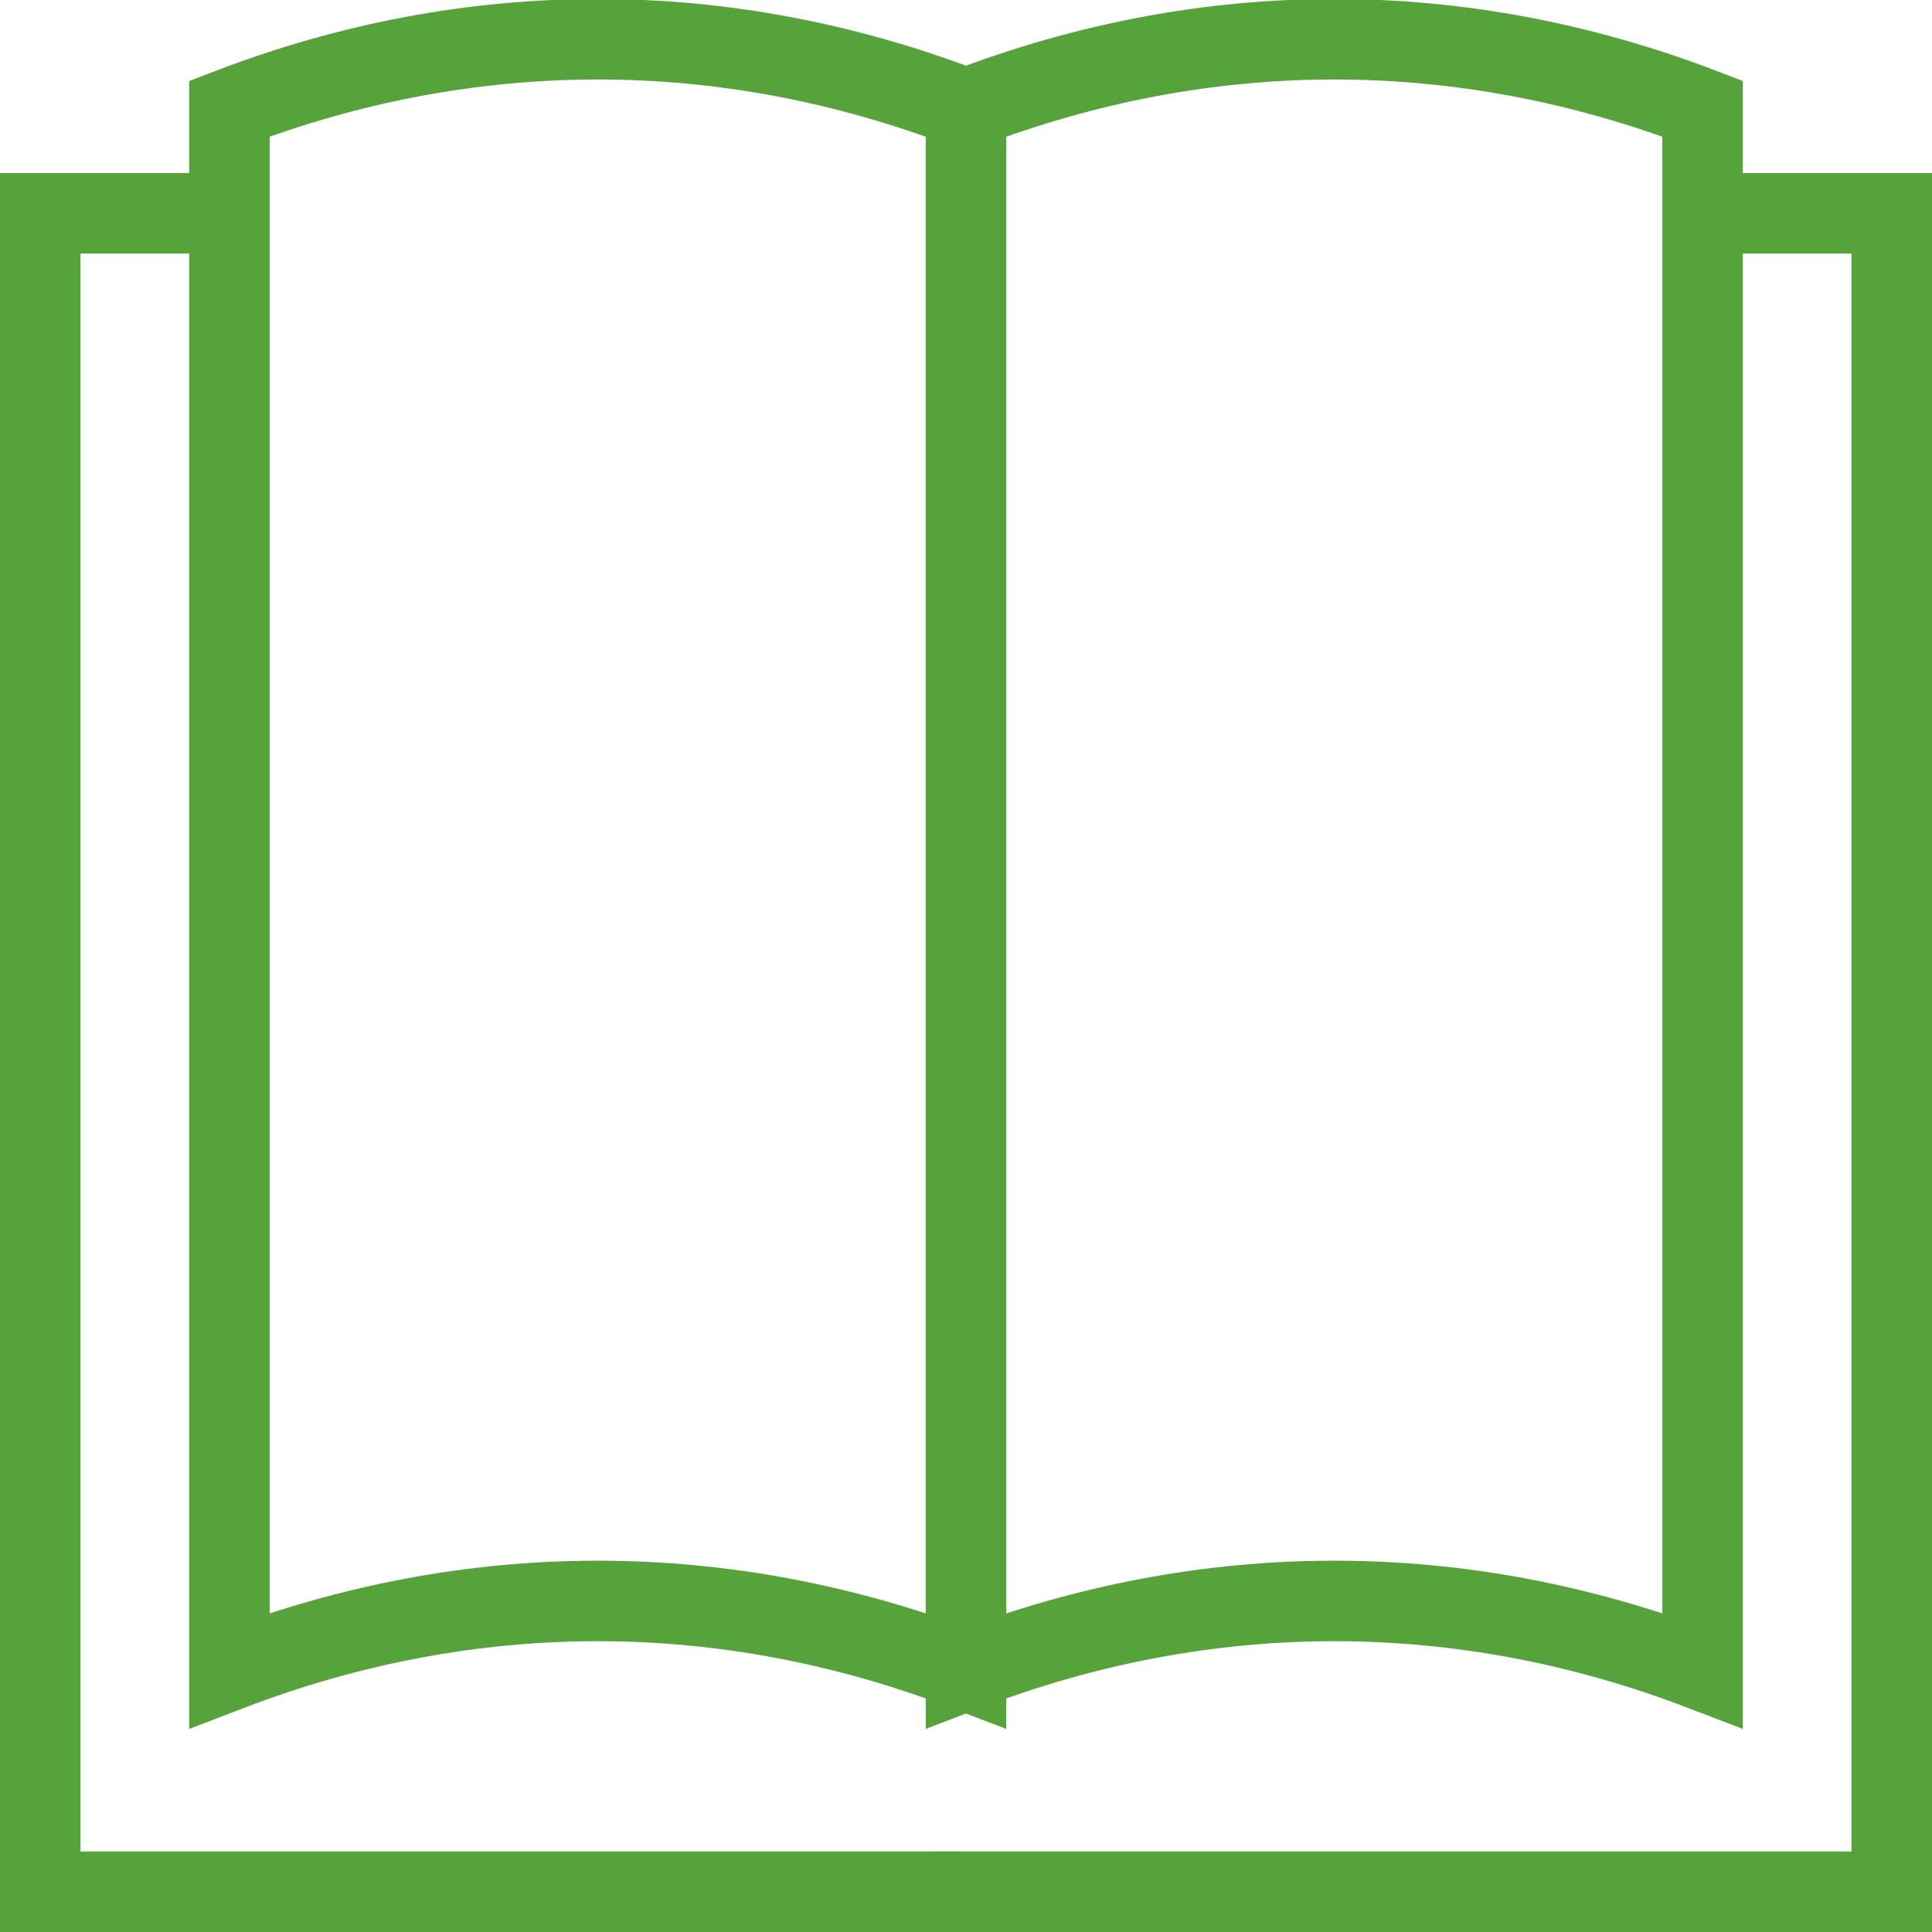
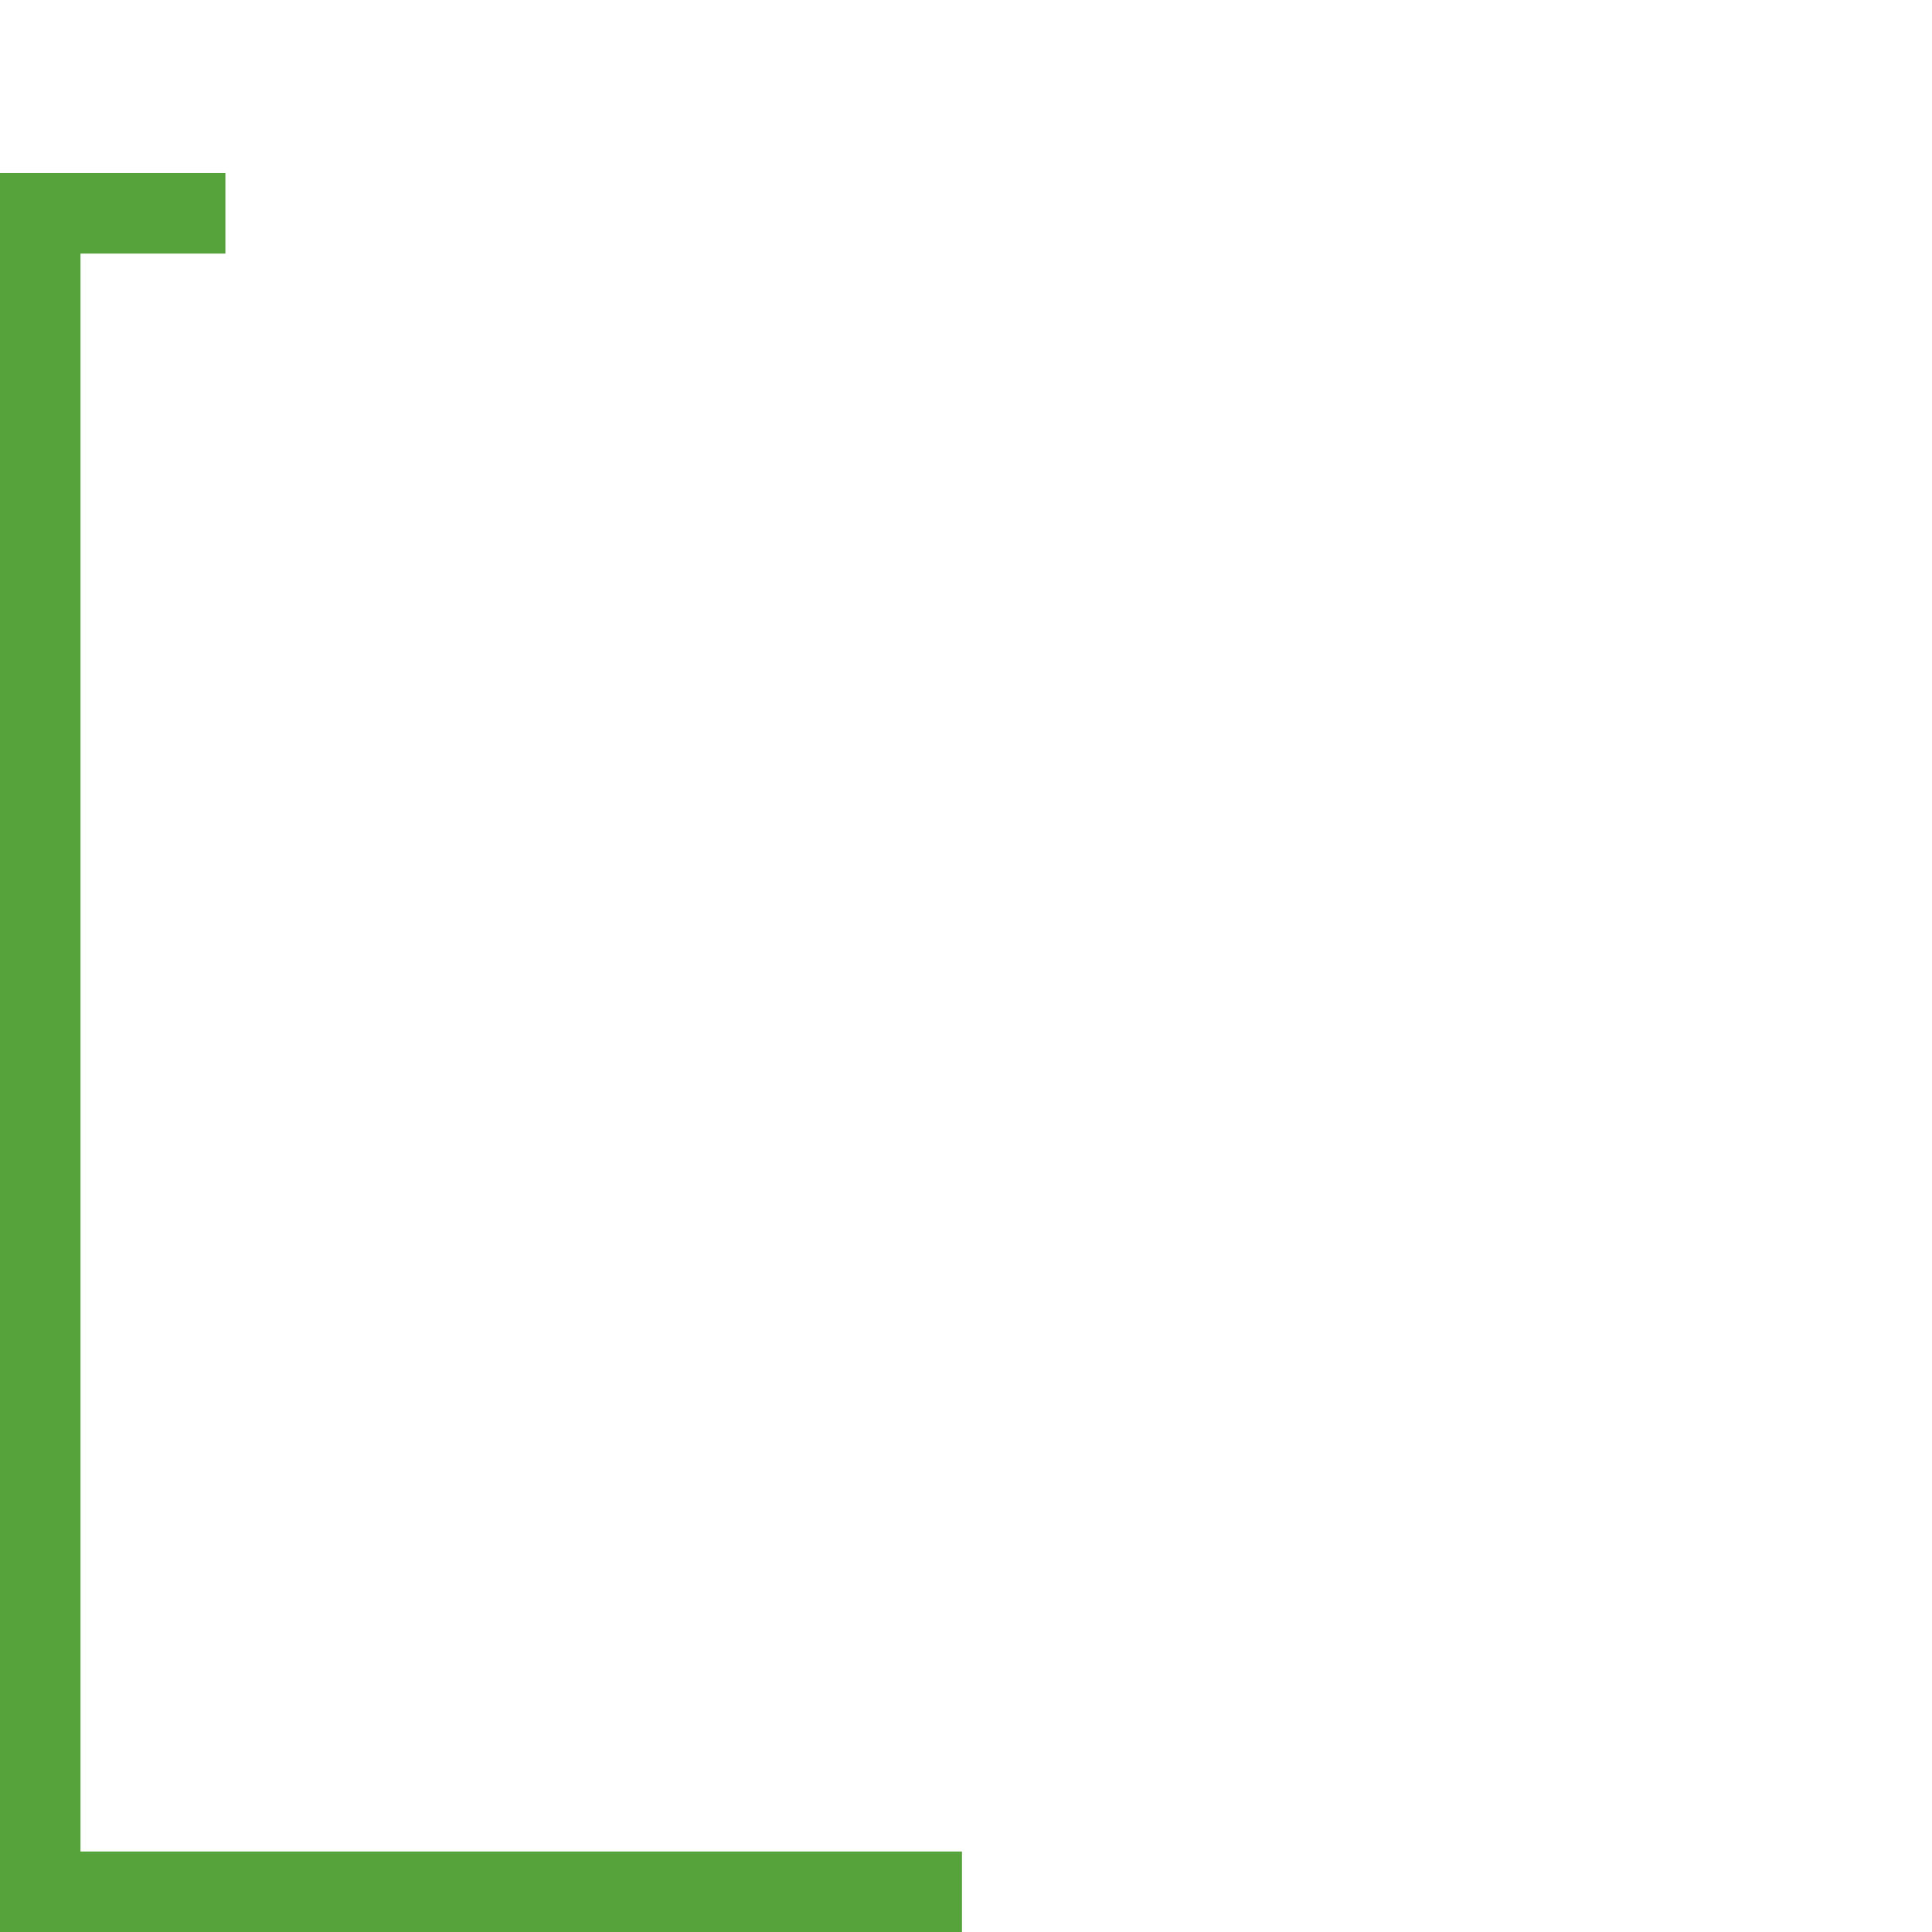
<svg xmlns="http://www.w3.org/2000/svg" fill="rgba(85,163,58,1)" viewBox="0 0 48 48">
  <g fill="none" stroke="rgba(85,163,58,1)" stroke-width="2" stroke-miterlimit="10">
-     <path d="M24 41.5c-6-2.3-12.3-2.3-18.3 0V2.7C11.7.4 18 .4 24 2.7v38.8z" />
-     <path d="M42.3 41.5c-6-2.3-12.3-2.3-18.3 0V2.7c6-2.3 12.3-2.3 18.3 0v38.8z" />
    <g>
      <path d="M5.6 5.3H1V47h22.9" />
-       <path d="M42.4 5.3H47V47H23.1" />
    </g>
  </g>
</svg>